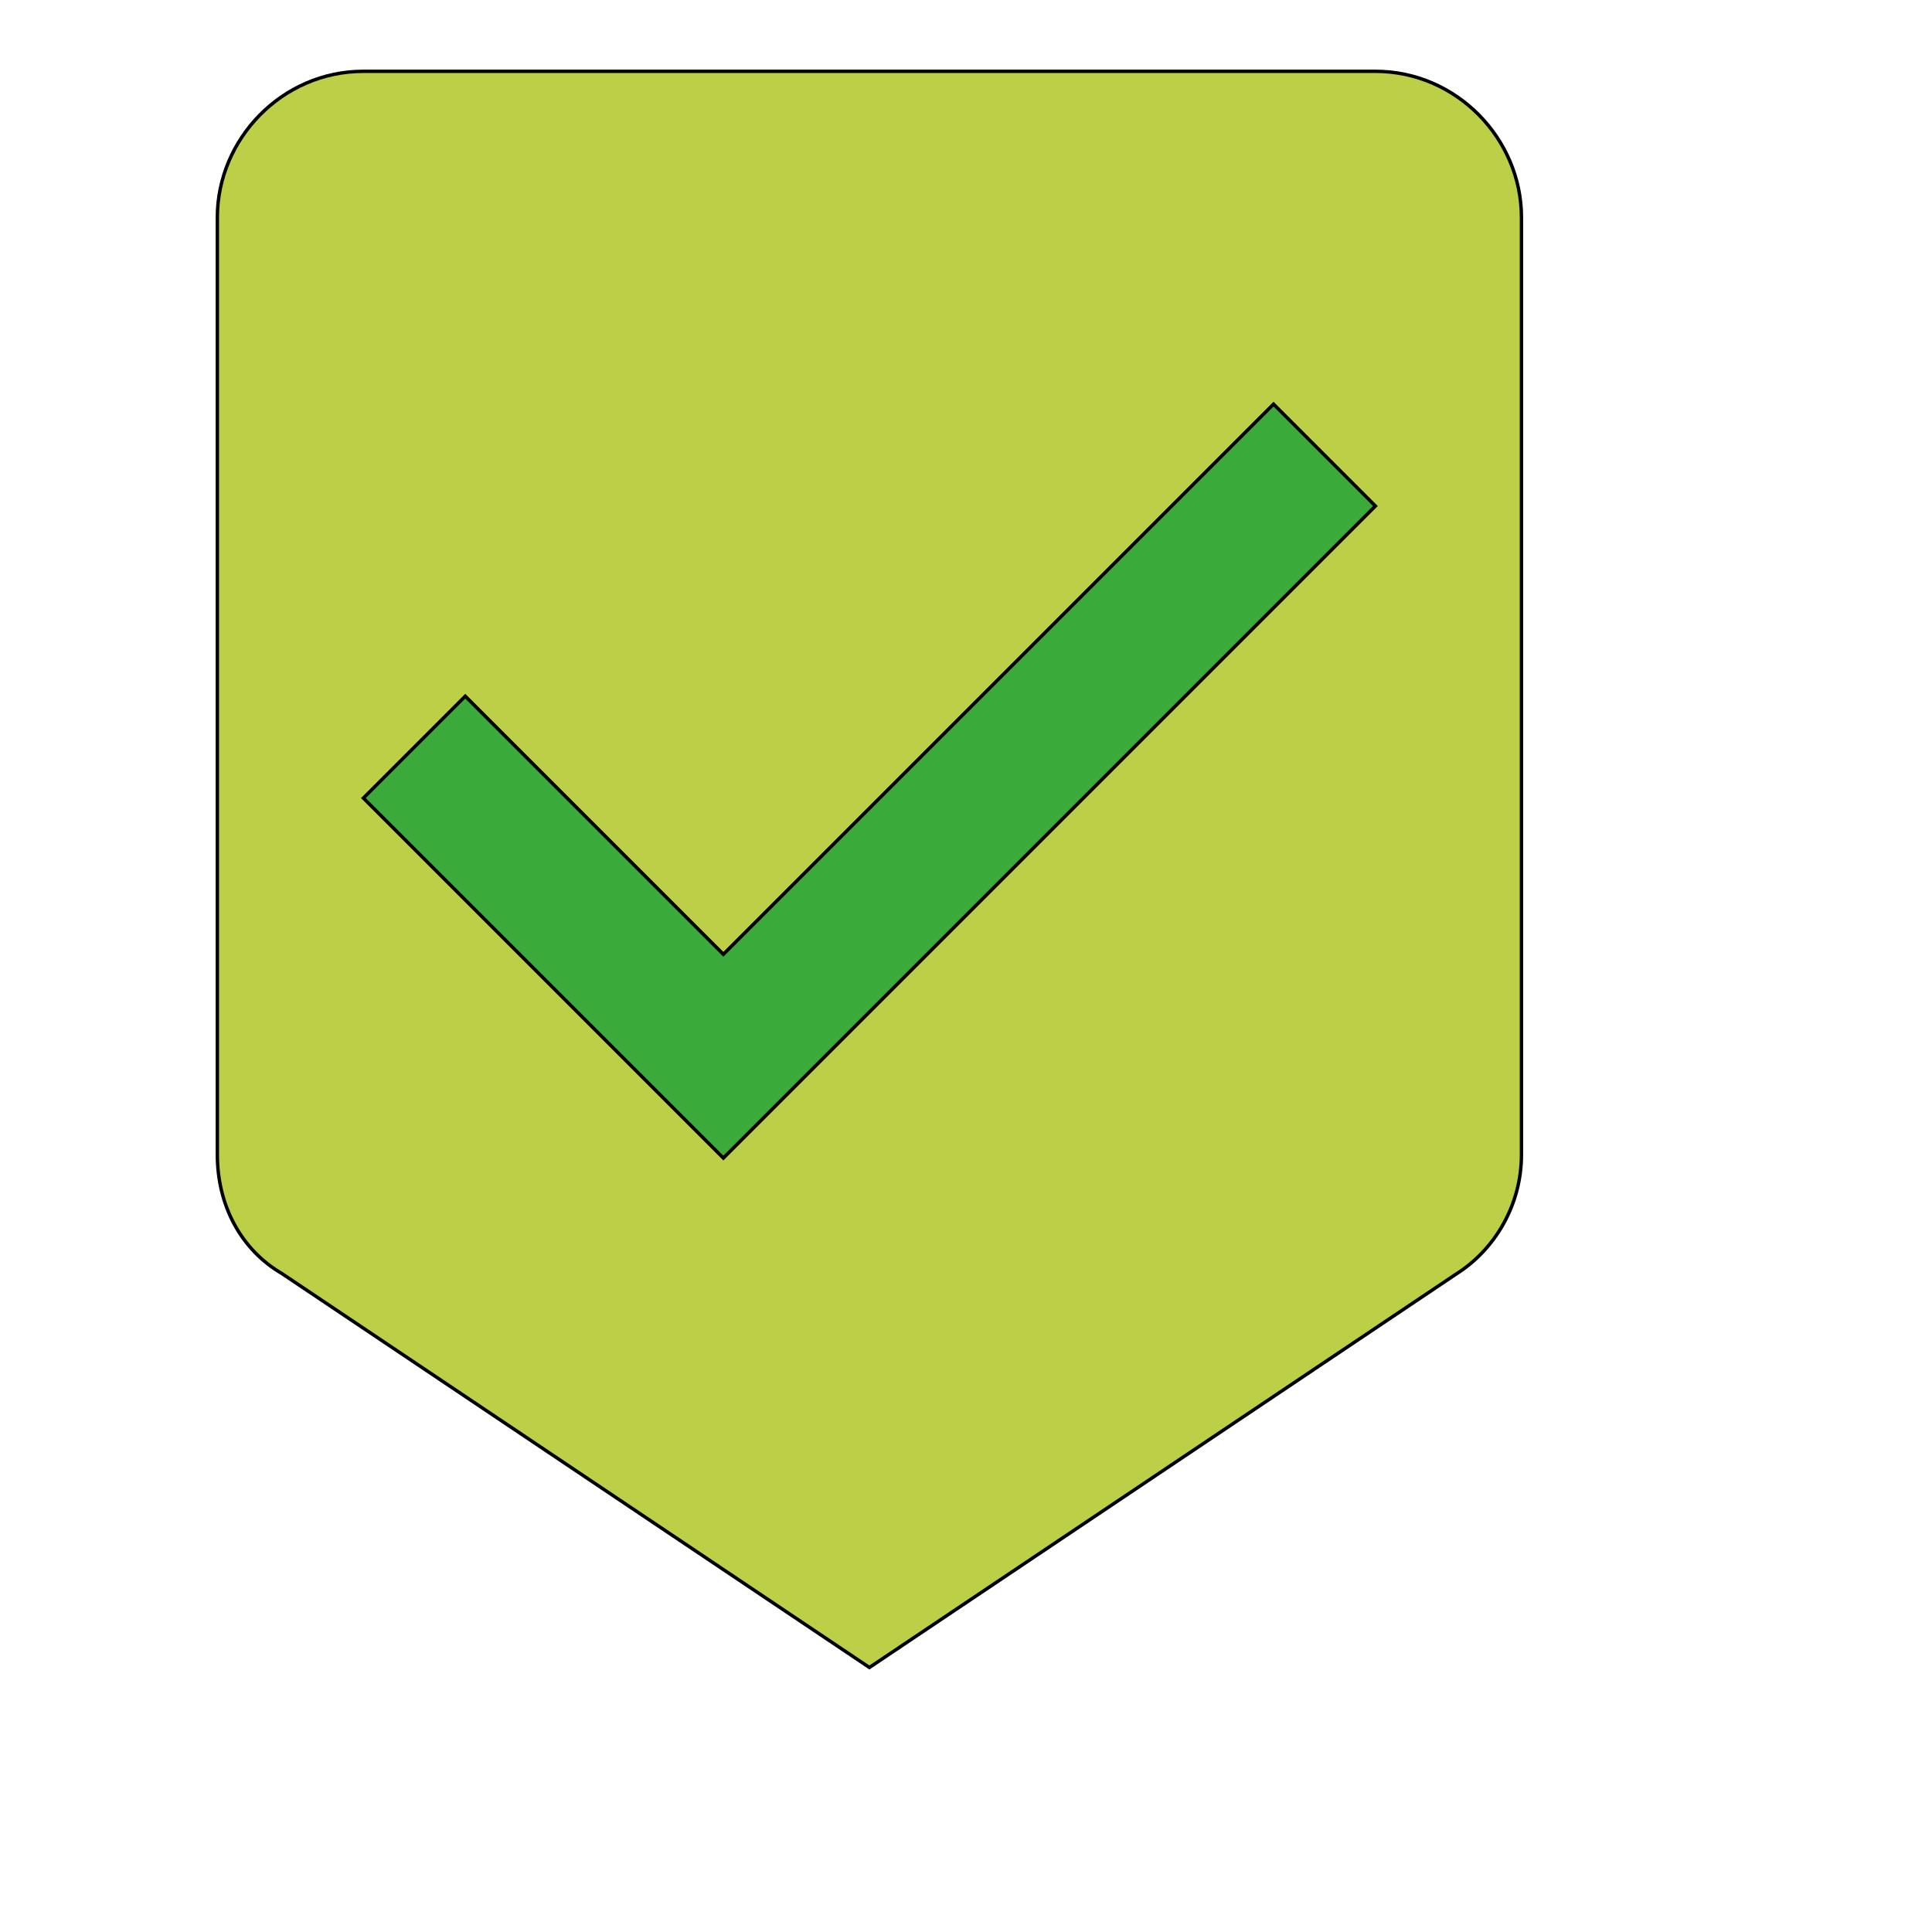
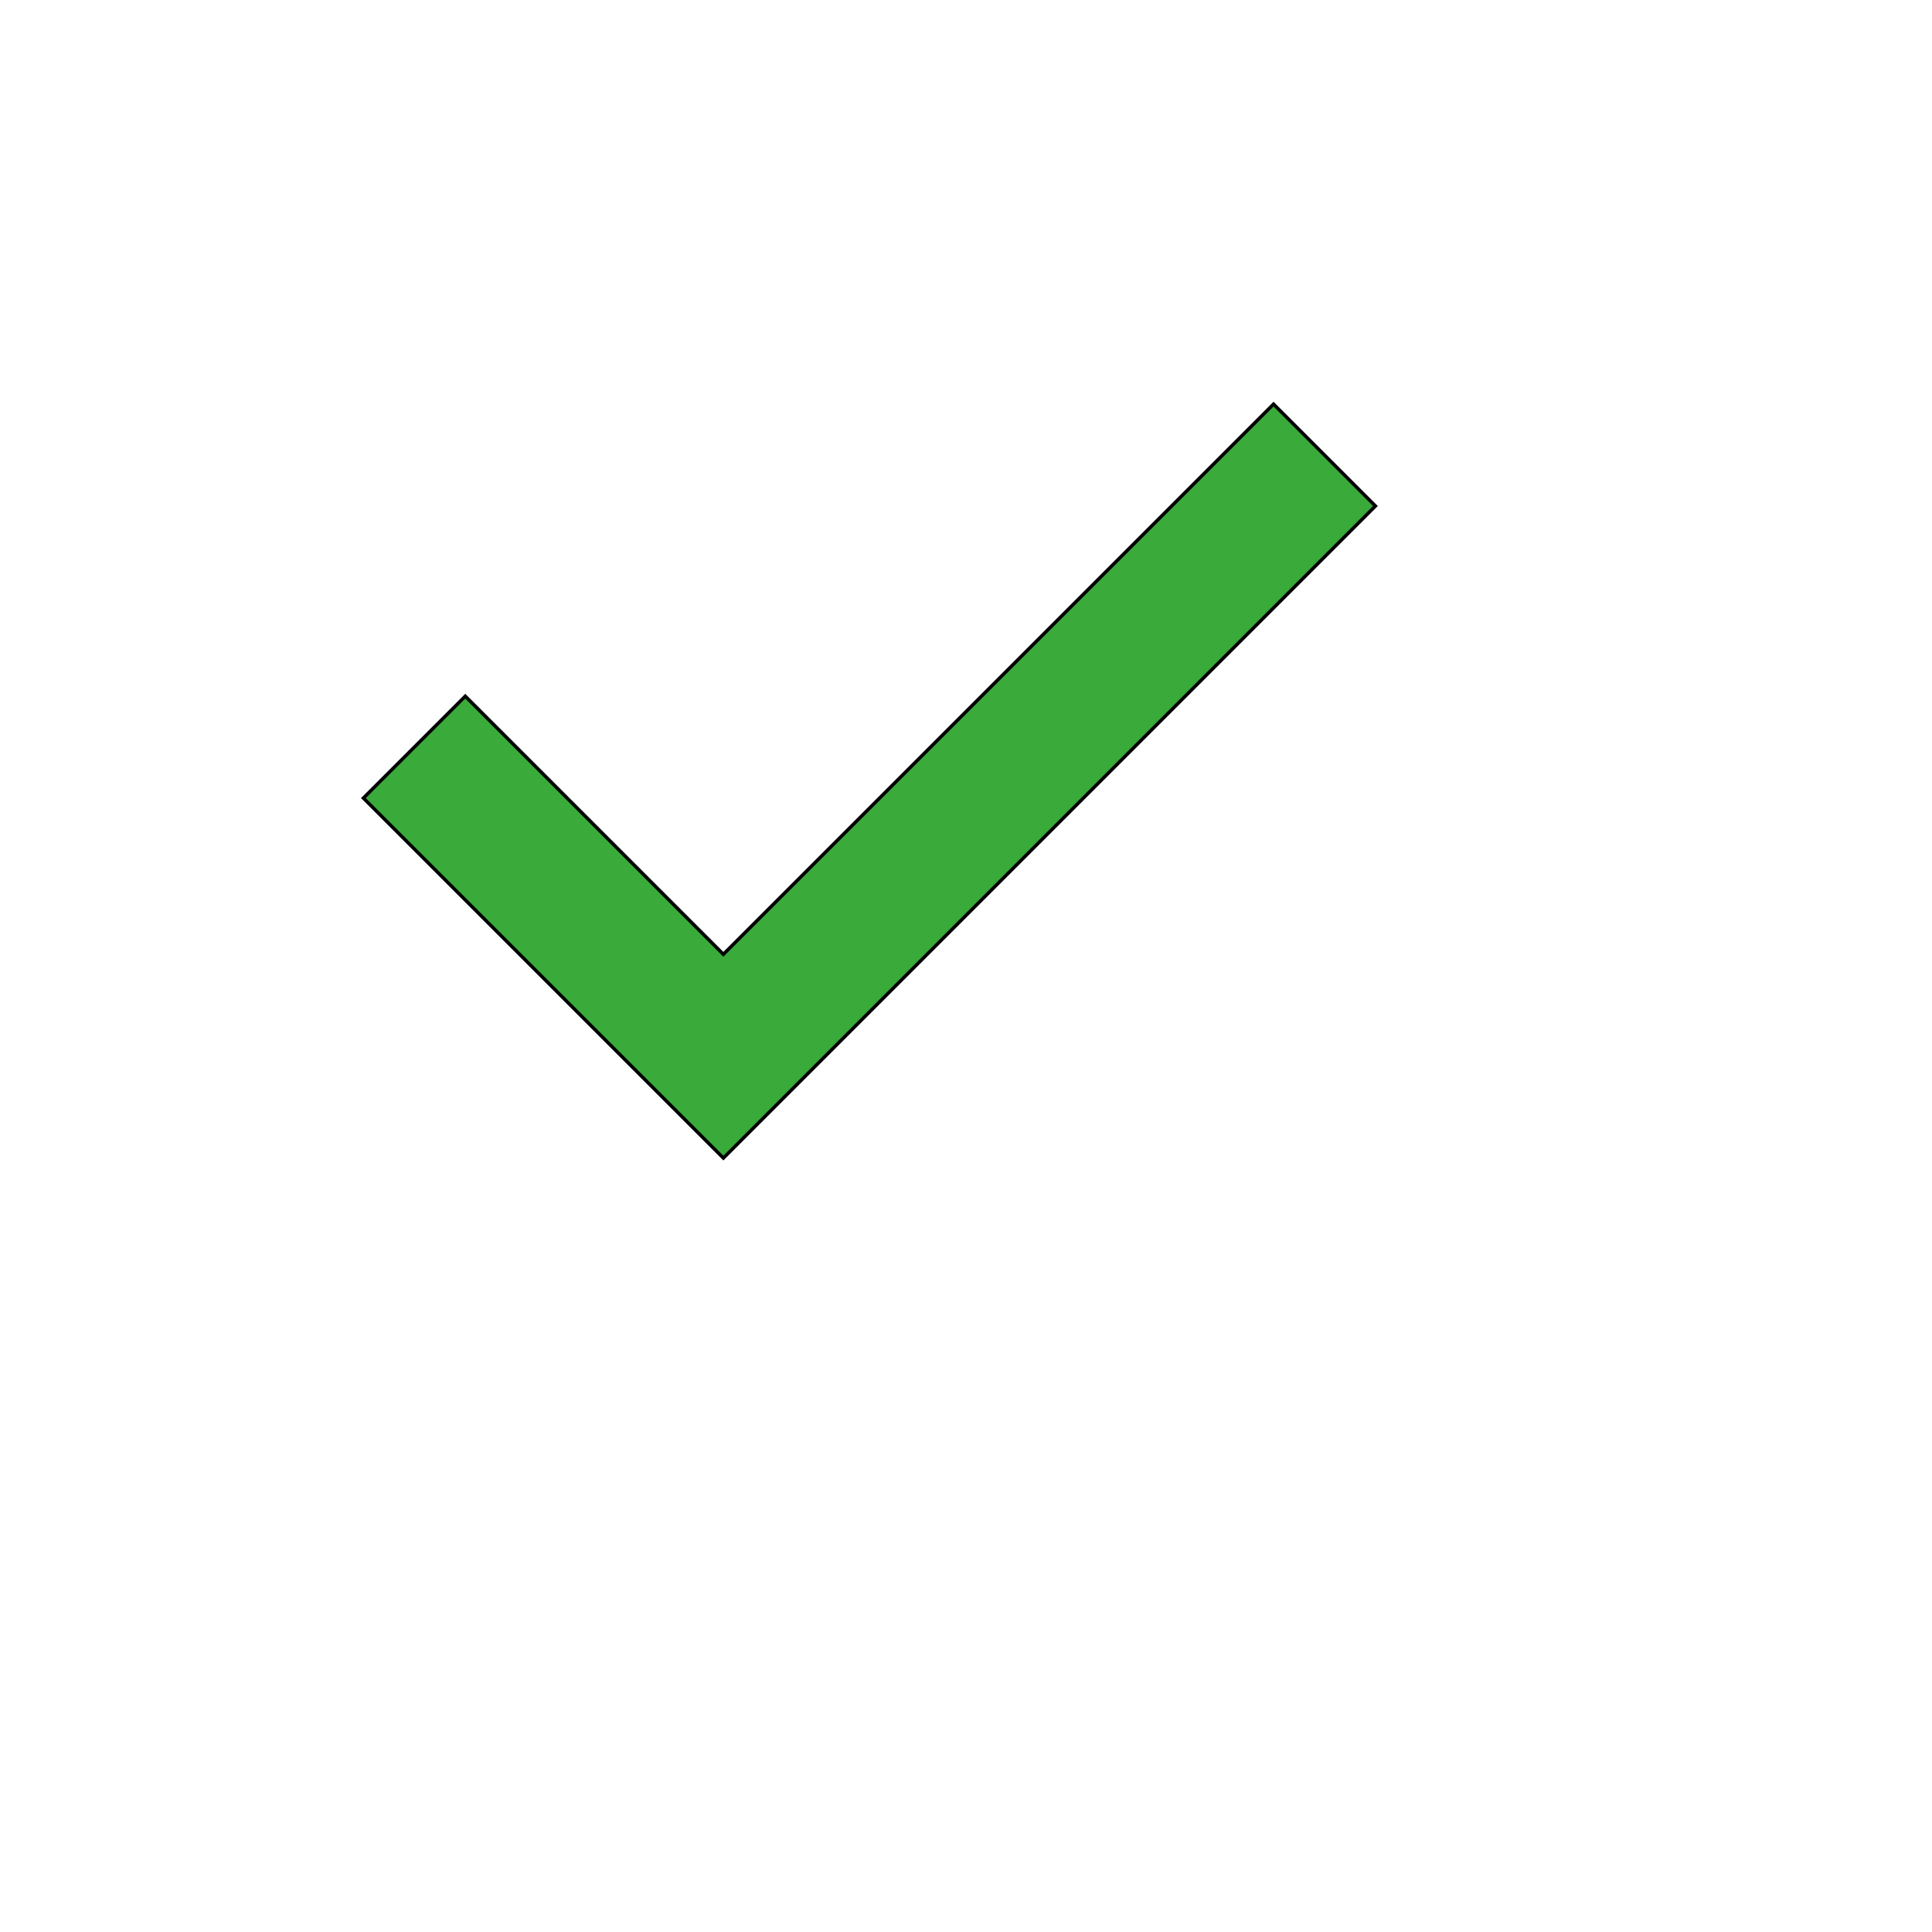
<svg xmlns="http://www.w3.org/2000/svg" id="th_wav_beenhere" width="100%" height="100%" version="1.1" preserveAspectRatio="xMidYMin slice" data-uid="wav_beenhere" data-keyword="wav_beenhere" viewBox="0 0 512 512" transform="matrix(0.9,0,0,0.9,0,0)" data-colors="[&quot;#2f2f2f&quot;,&quot;#bdcf46&quot;,&quot;#3aaa3a&quot;]">
  <defs id="SvgjsDefs14341" fill="#2f2f2f" />
-   <path id="th_wav_beenhere_0" d="M405 21L107 21C83 21 64 41 64 64L64 340C64 355 71 368 83 375L256 491L429 375C440 368 448 355 448 340L448 64C448 41 429 21 405 21Z " fill-rule="evenodd" fill="#bdcf46" stroke-width="1" stroke="#000000" />
  <path id="th_wav_beenhere_1" d="M213 341L107 235L137 205L213 281L375 119L405 149L213 341Z " fill-rule="evenodd" fill="#3aaa3a" stroke-width="1" stroke="#000000" />
</svg>